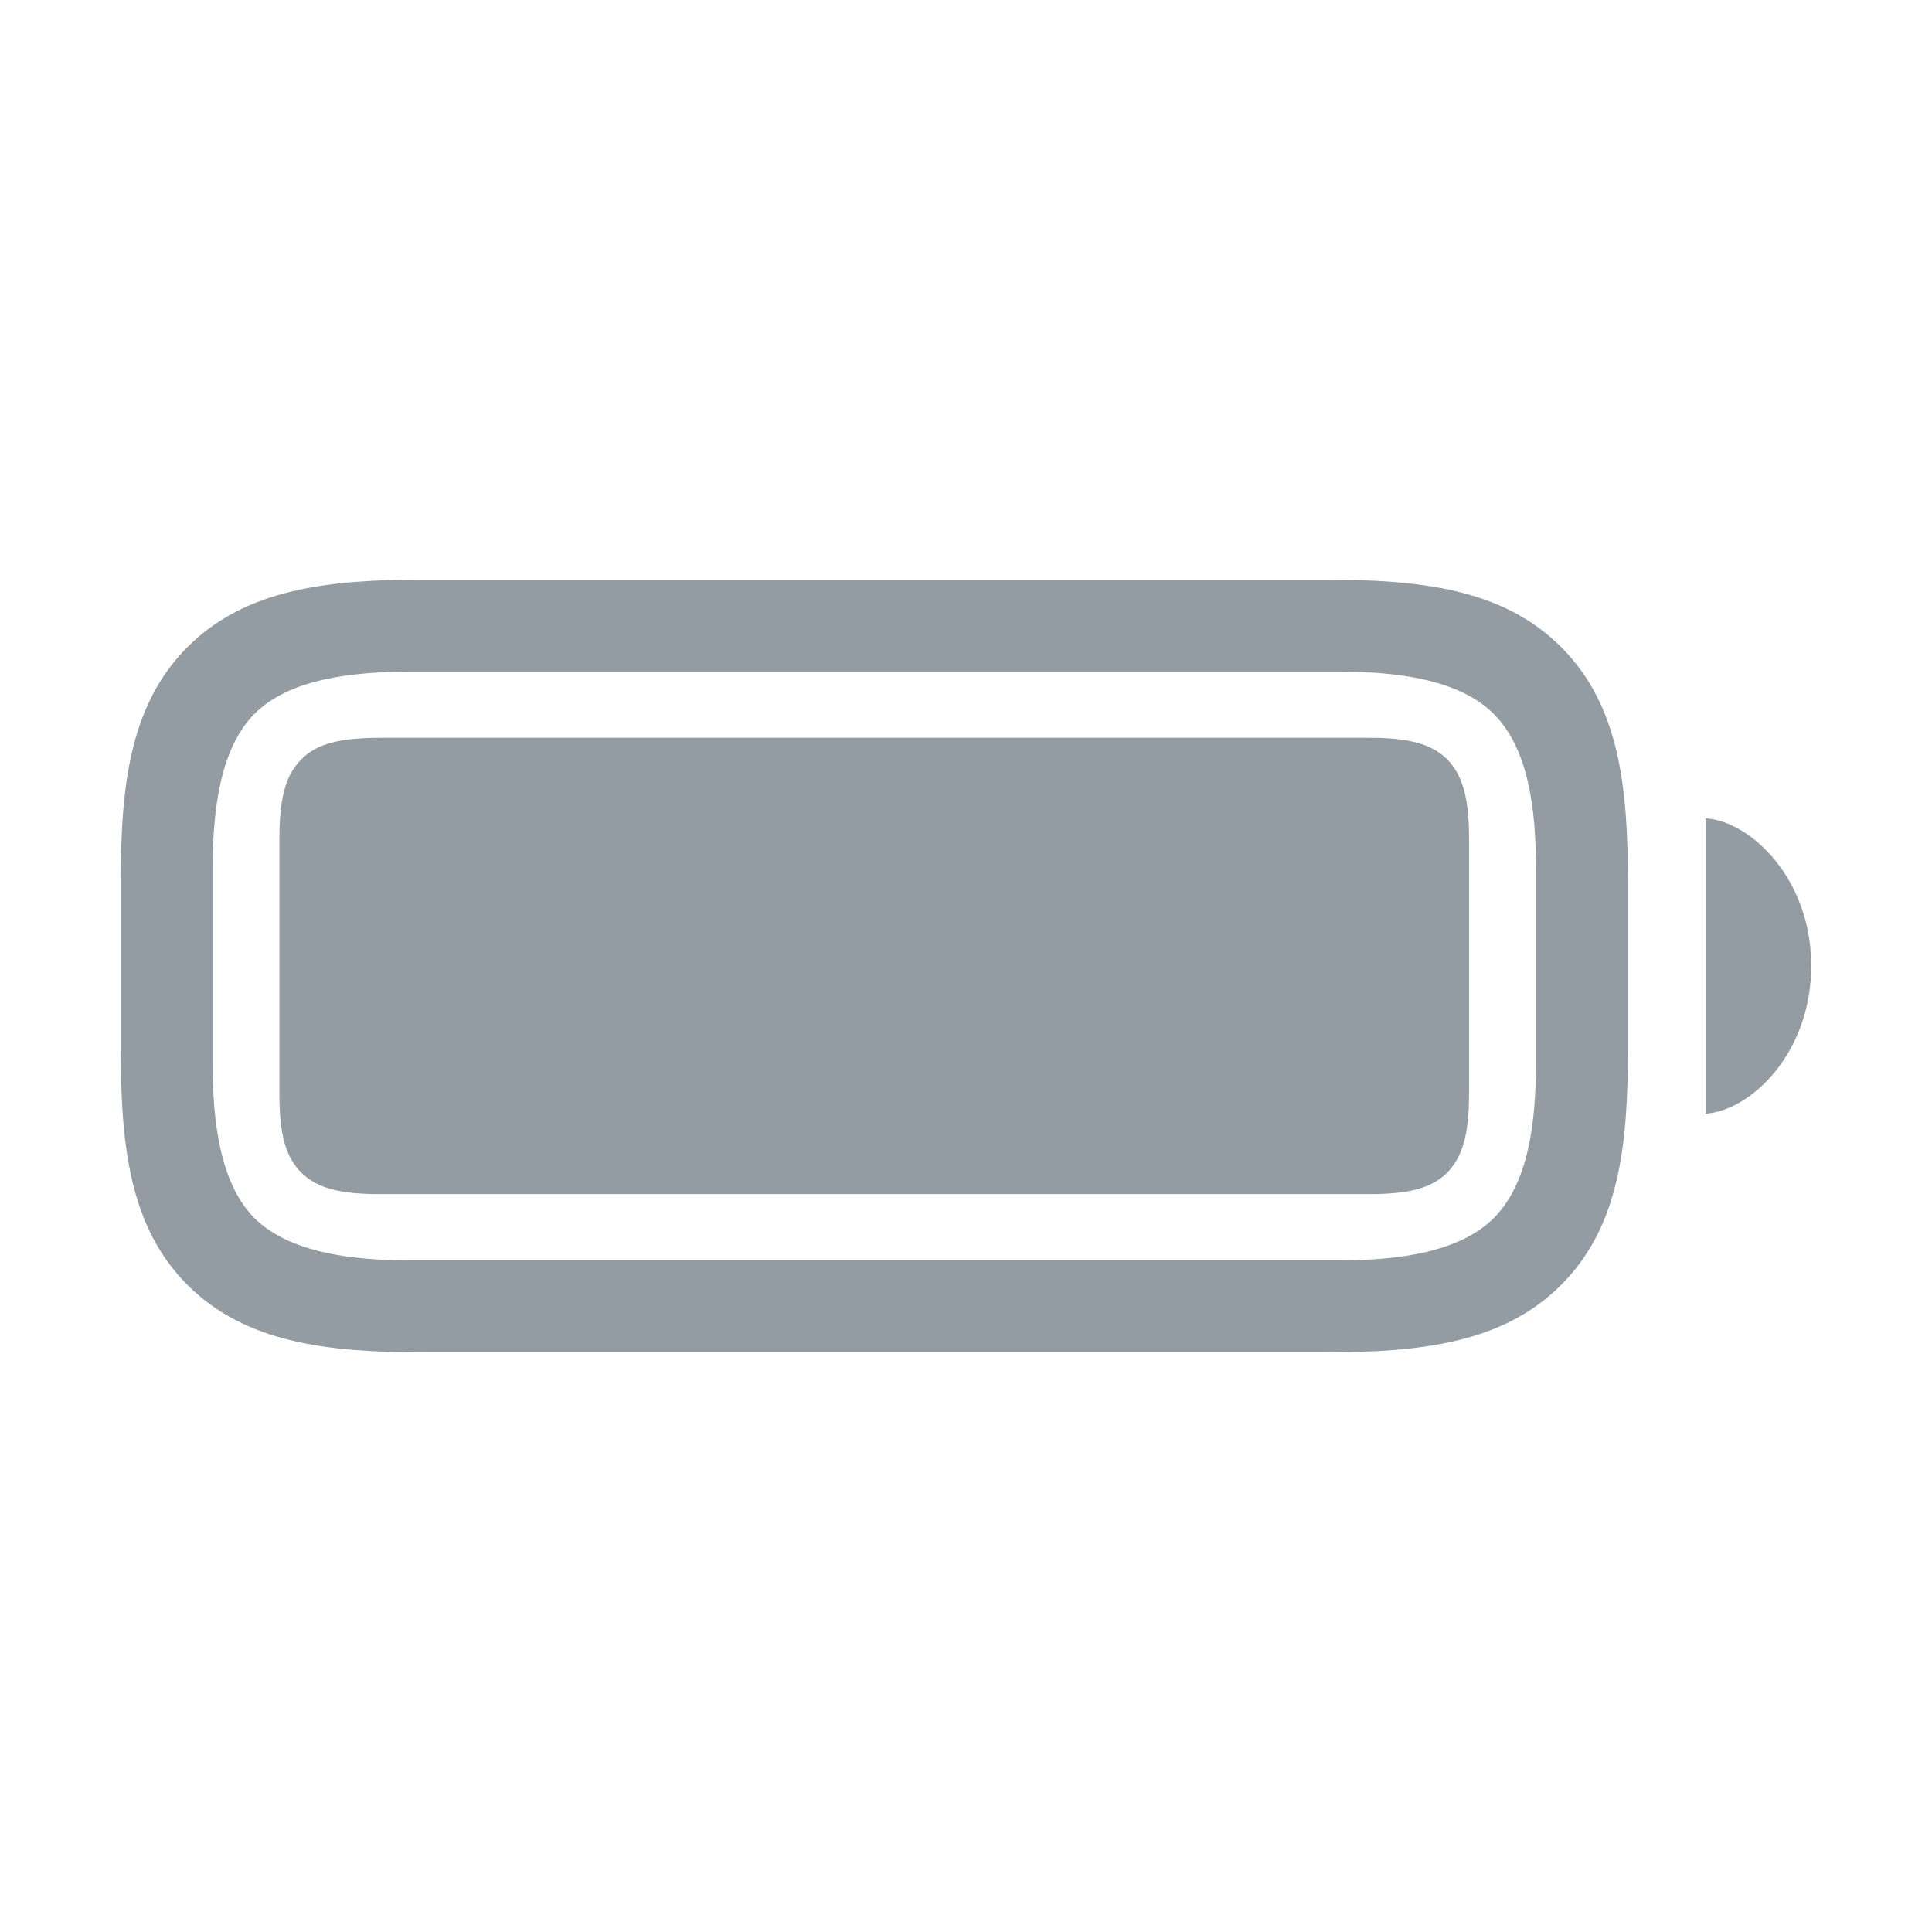
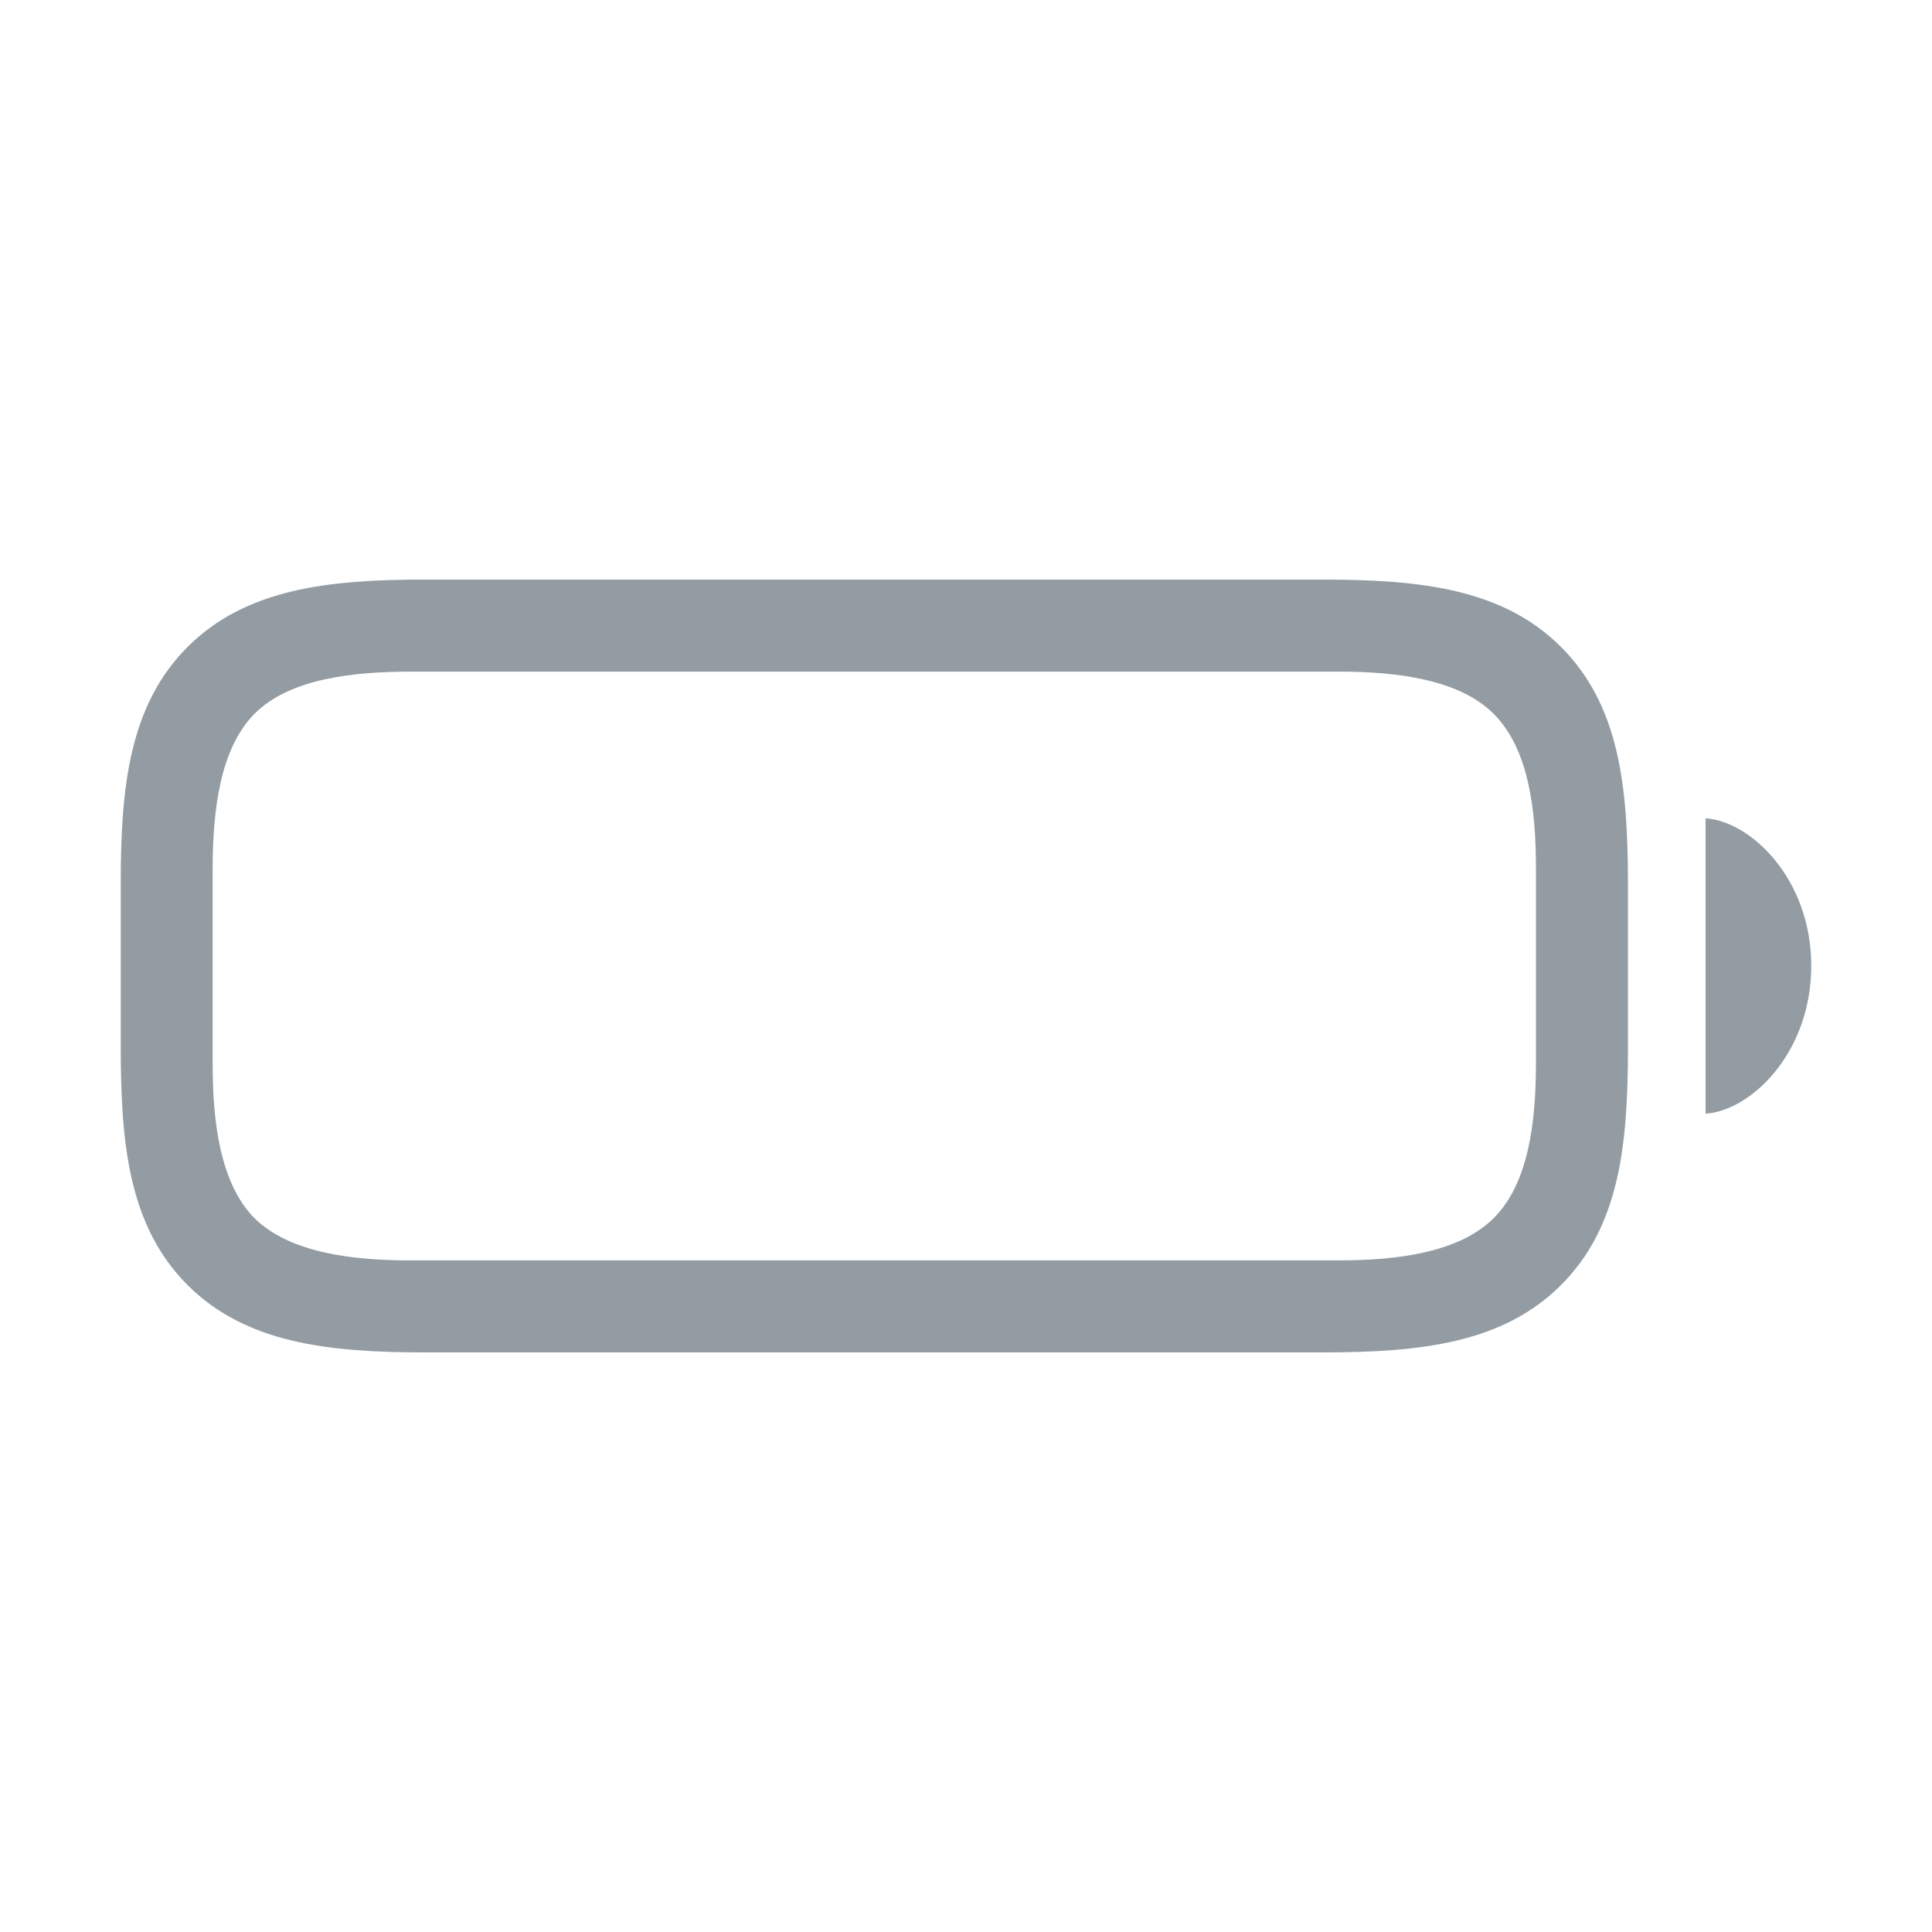
<svg xmlns="http://www.w3.org/2000/svg" width="16" height="16" viewBox="0 0 16 16" fill="none">
  <path d="M3.521 11.2H10.956C11.765 11.2 12.446 11.124 12.928 10.642C13.411 10.159 13.482 9.487 13.482 8.679V7.321C13.482 6.512 13.411 5.841 12.928 5.358C12.446 4.876 11.765 4.8 10.956 4.8H3.511C2.717 4.8 2.036 4.876 1.553 5.358C1.071 5.841 1 6.517 1 7.307V8.679C1 9.487 1.071 10.159 1.553 10.642C2.036 11.124 2.717 11.2 3.521 11.2ZM3.393 10.438C2.906 10.438 2.395 10.372 2.107 10.088C1.823 9.8 1.761 9.294 1.761 8.806V7.203C1.761 6.706 1.823 6.2 2.107 5.912C2.395 5.623 2.911 5.562 3.407 5.562H11.088C11.576 5.562 12.086 5.628 12.37 5.912C12.659 6.2 12.72 6.702 12.72 7.189V8.806C12.72 9.294 12.659 9.8 12.37 10.088C12.086 10.372 11.576 10.438 11.088 10.438H3.393ZM14.125 9.223C14.499 9.199 15 8.721 15 7.998C15 7.279 14.499 6.801 14.125 6.777V9.223Z" fill="#939CA3" />
-   <path d="M3.142 9.889H11.339C11.665 9.889 11.854 9.842 11.987 9.71C12.114 9.577 12.166 9.388 12.166 9.062V6.938C12.166 6.612 12.114 6.423 11.987 6.29C11.854 6.158 11.66 6.11 11.339 6.11H3.156C2.816 6.11 2.622 6.158 2.494 6.29C2.362 6.423 2.314 6.616 2.314 6.948V9.062C2.314 9.388 2.362 9.577 2.494 9.71C2.627 9.842 2.821 9.889 3.142 9.889Z" fill="#939CA3" />
</svg>